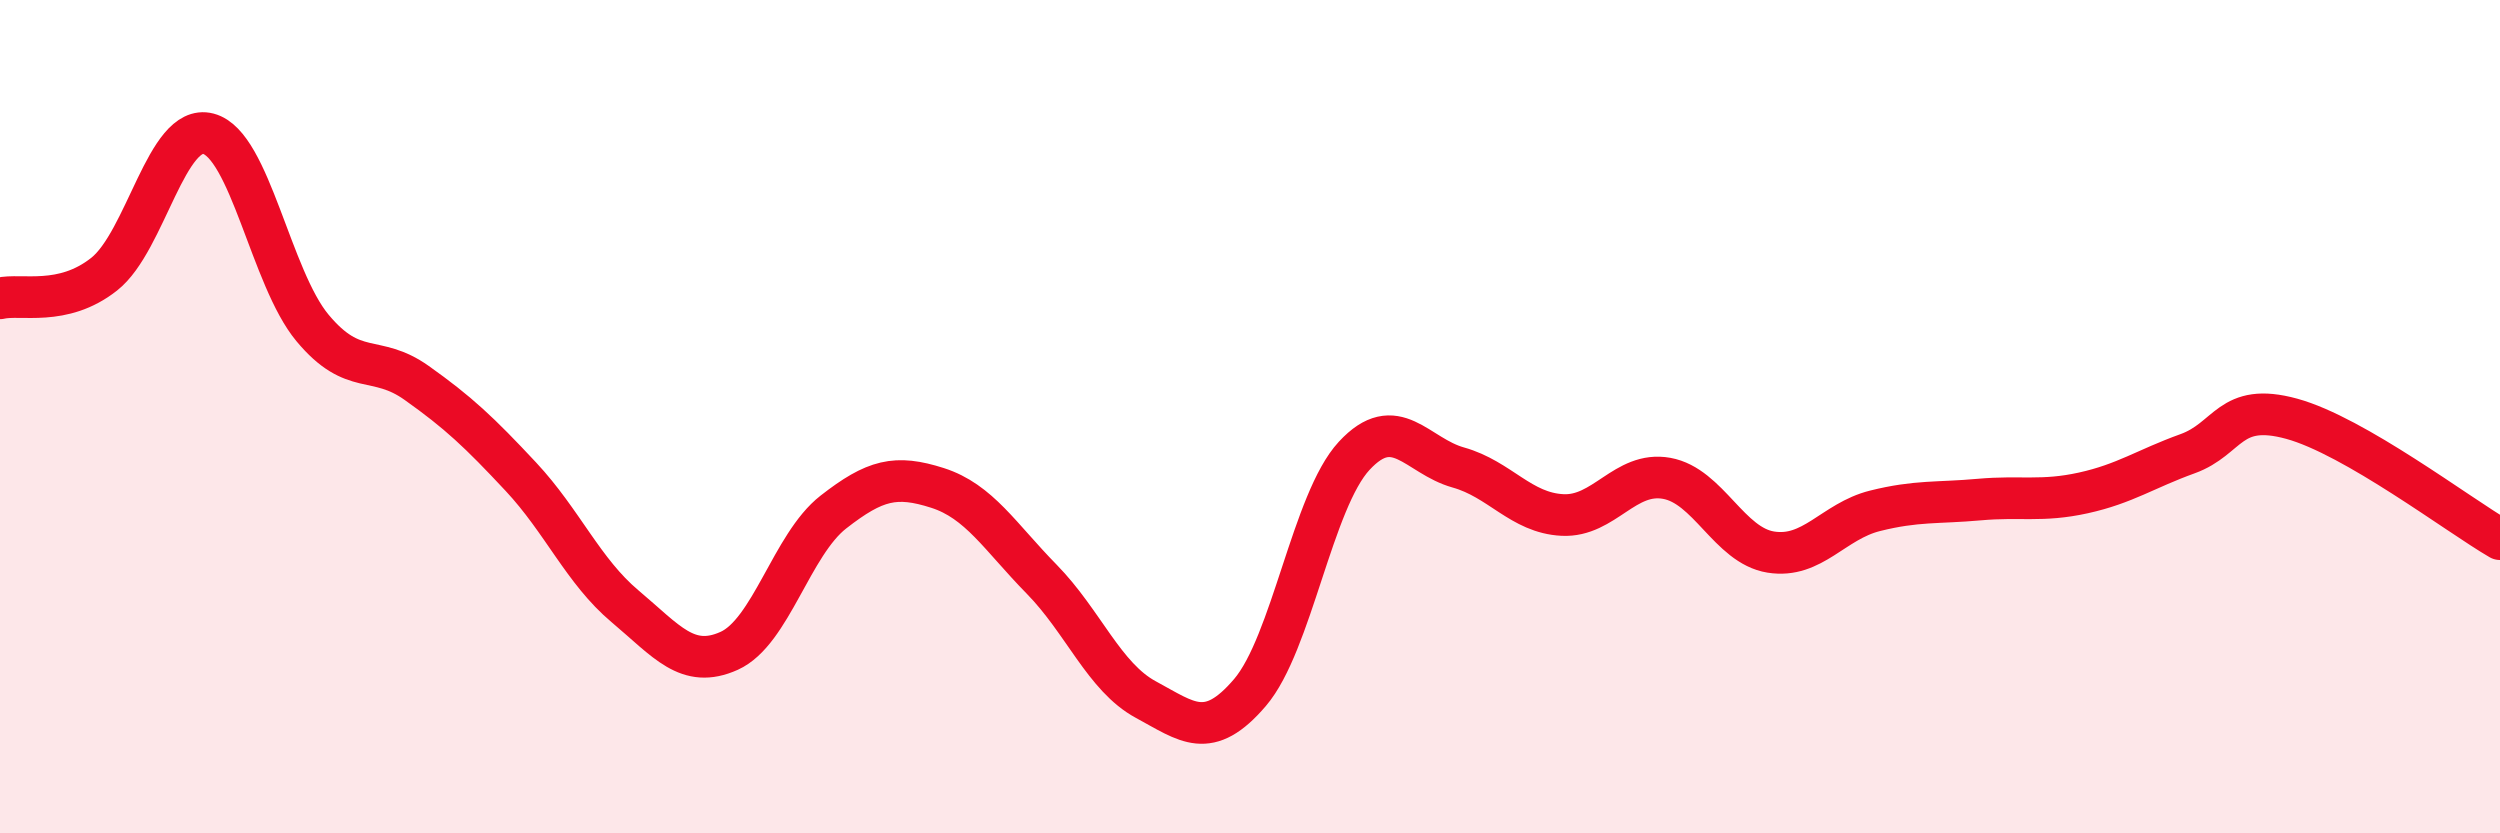
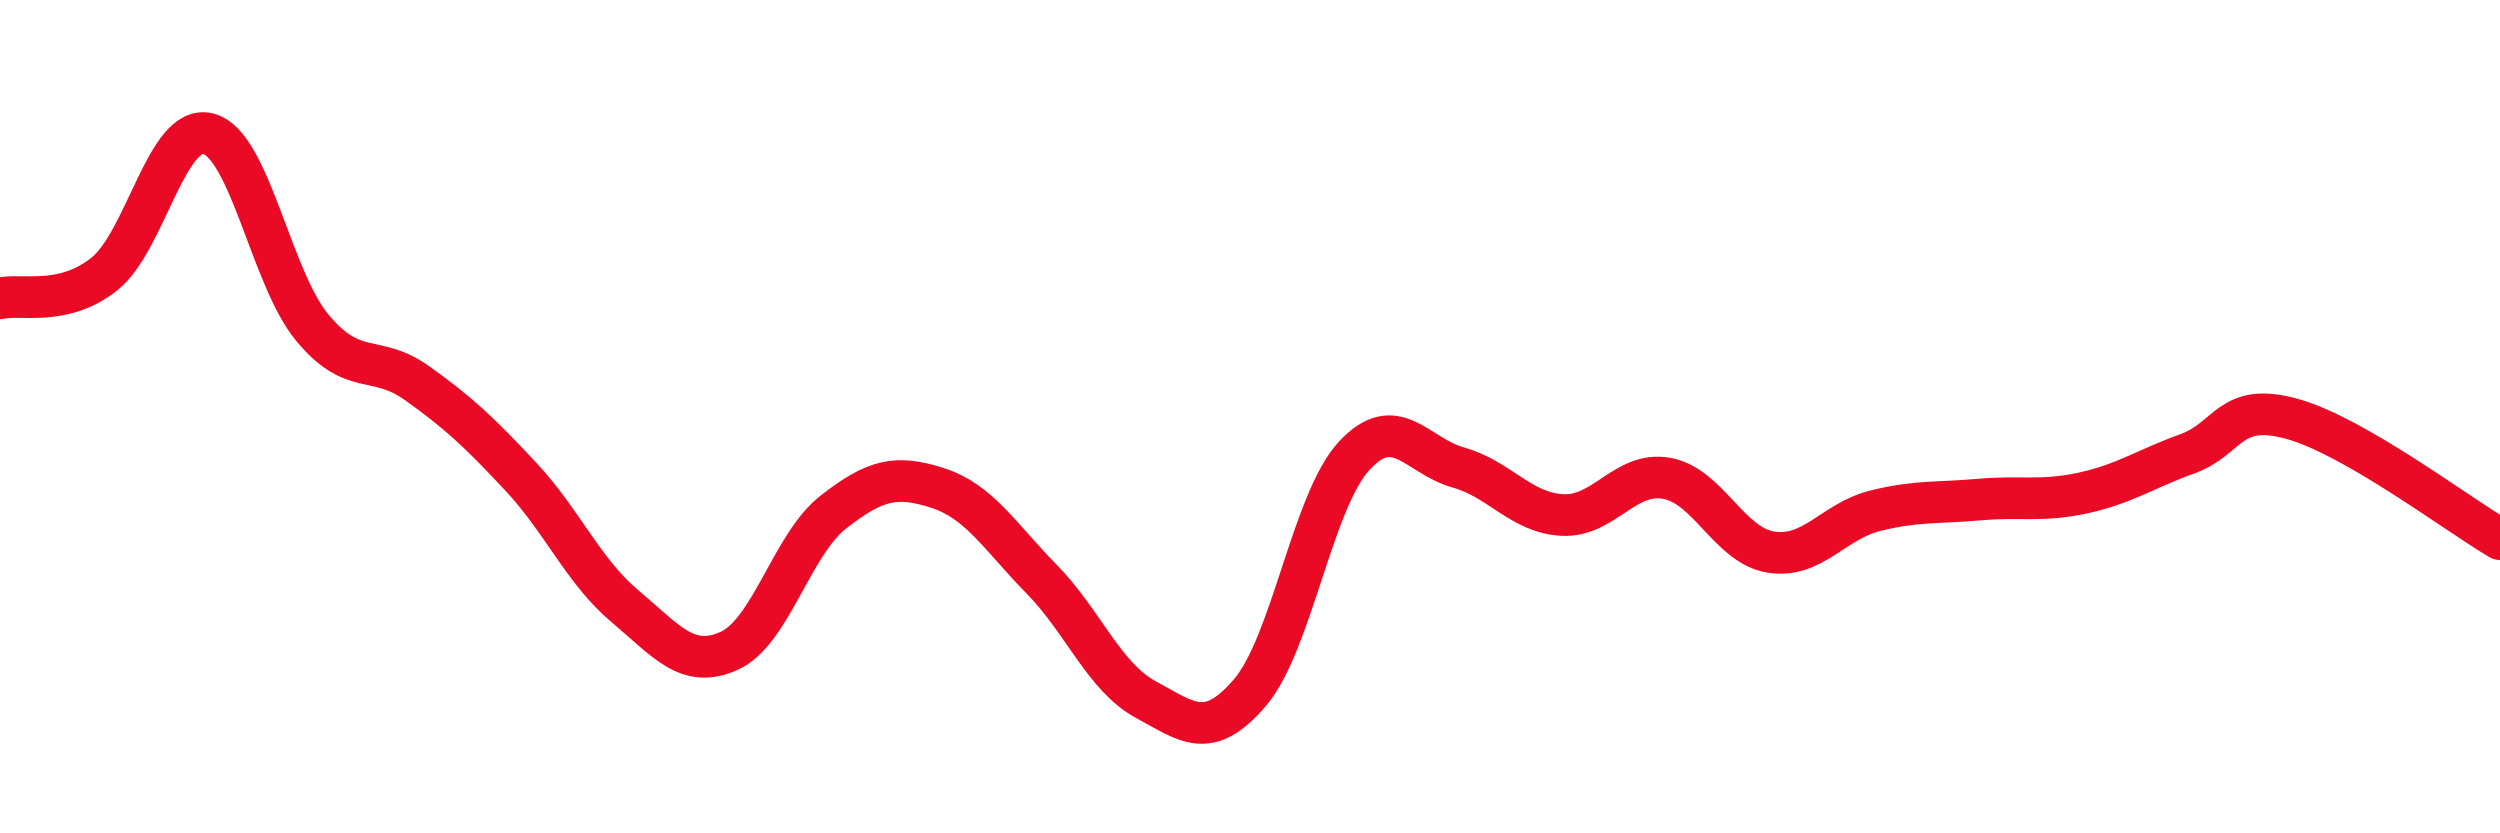
<svg xmlns="http://www.w3.org/2000/svg" width="60" height="20" viewBox="0 0 60 20">
-   <path d="M 0,7.16 C 0.5,7.04 1.5,7.37 2.5,6.58 C 3.5,5.79 4,2.95 5,3.21 C 6,3.47 6.5,6.67 7.5,7.87 C 8.5,9.07 9,8.48 10,9.19 C 11,9.9 11.5,10.37 12.5,11.44 C 13.5,12.51 14,13.71 15,14.55 C 16,15.39 16.5,16.07 17.5,15.62 C 18.5,15.17 19,13.07 20,12.29 C 21,11.51 21.5,11.39 22.5,11.71 C 23.5,12.03 24,12.88 25,13.9 C 26,14.92 26.5,16.25 27.5,16.79 C 28.5,17.33 29,17.79 30,16.62 C 31,15.45 31.5,12.02 32.5,10.94 C 33.5,9.86 34,10.94 35,11.22 C 36,11.5 36.5,12.31 37.5,12.36 C 38.5,12.41 39,11.3 40,11.48 C 41,11.66 41.5,13.09 42.5,13.25 C 43.5,13.41 44,12.51 45,12.26 C 46,12.01 46.5,12.08 47.5,11.99 C 48.5,11.9 49,12.05 50,11.83 C 51,11.61 51.5,11.25 52.5,10.89 C 53.5,10.53 53.5,9.64 55,10.05 C 56.5,10.46 59,12.36 60,12.94L60 20L0 20Z" fill="#EB0A25" opacity="0.1" stroke-linecap="round" stroke-linejoin="round" />
  <path d="M 0,7.16 C 0.5,7.04 1.5,7.37 2.5,6.58 C 3.5,5.79 4,2.95 5,3.21 C 6,3.47 6.5,6.67 7.5,7.87 C 8.5,9.07 9,8.48 10,9.19 C 11,9.9 11.5,10.37 12.5,11.44 C 13.5,12.51 14,13.71 15,14.55 C 16,15.39 16.5,16.07 17.5,15.62 C 18.5,15.17 19,13.07 20,12.29 C 21,11.51 21.5,11.39 22.5,11.71 C 23.5,12.03 24,12.88 25,13.9 C 26,14.92 26.5,16.25 27.5,16.79 C 28.5,17.33 29,17.79 30,16.62 C 31,15.45 31.5,12.02 32.5,10.94 C 33.5,9.86 34,10.94 35,11.22 C 36,11.5 36.5,12.31 37.5,12.36 C 38.5,12.41 39,11.3 40,11.48 C 41,11.66 41.5,13.09 42.5,13.25 C 43.5,13.41 44,12.51 45,12.26 C 46,12.01 46.5,12.08 47.5,11.99 C 48.5,11.9 49,12.05 50,11.83 C 51,11.61 51.5,11.25 52.5,10.89 C 53.5,10.53 53.5,9.64 55,10.05 C 56.5,10.46 59,12.36 60,12.94" stroke="#EB0A25" stroke-width="1" fill="none" stroke-linecap="round" stroke-linejoin="round" />
</svg>